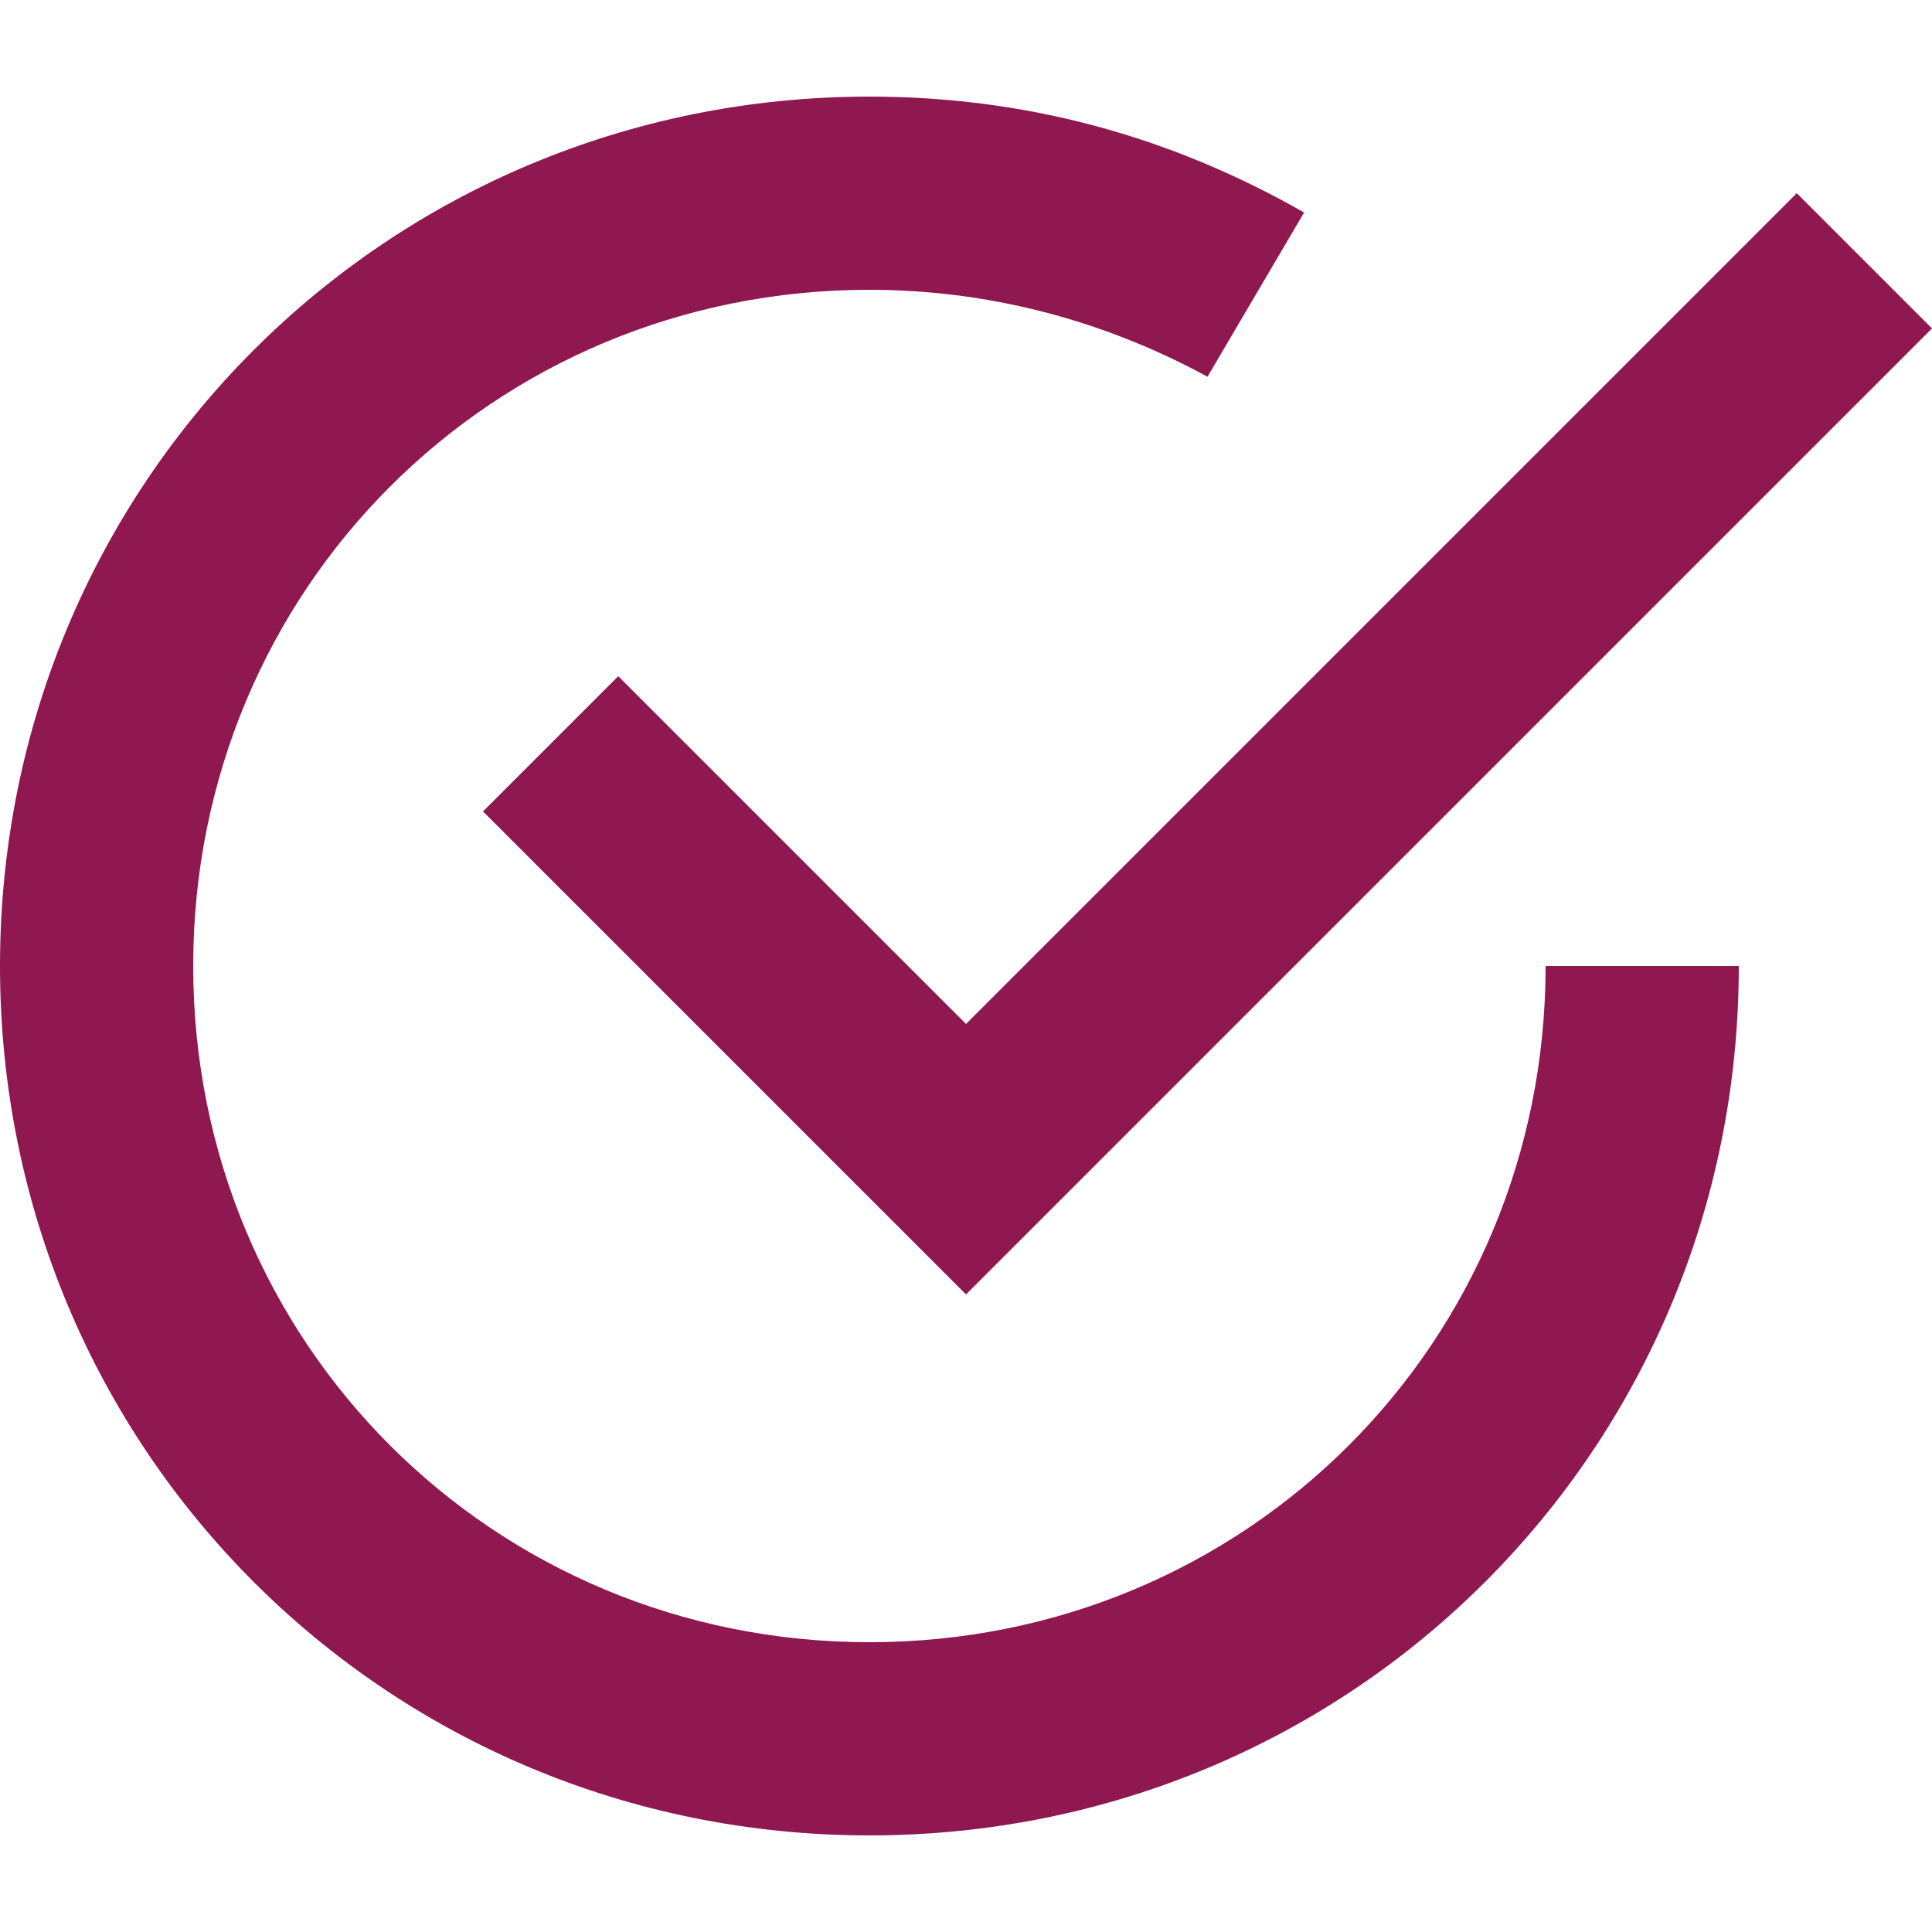
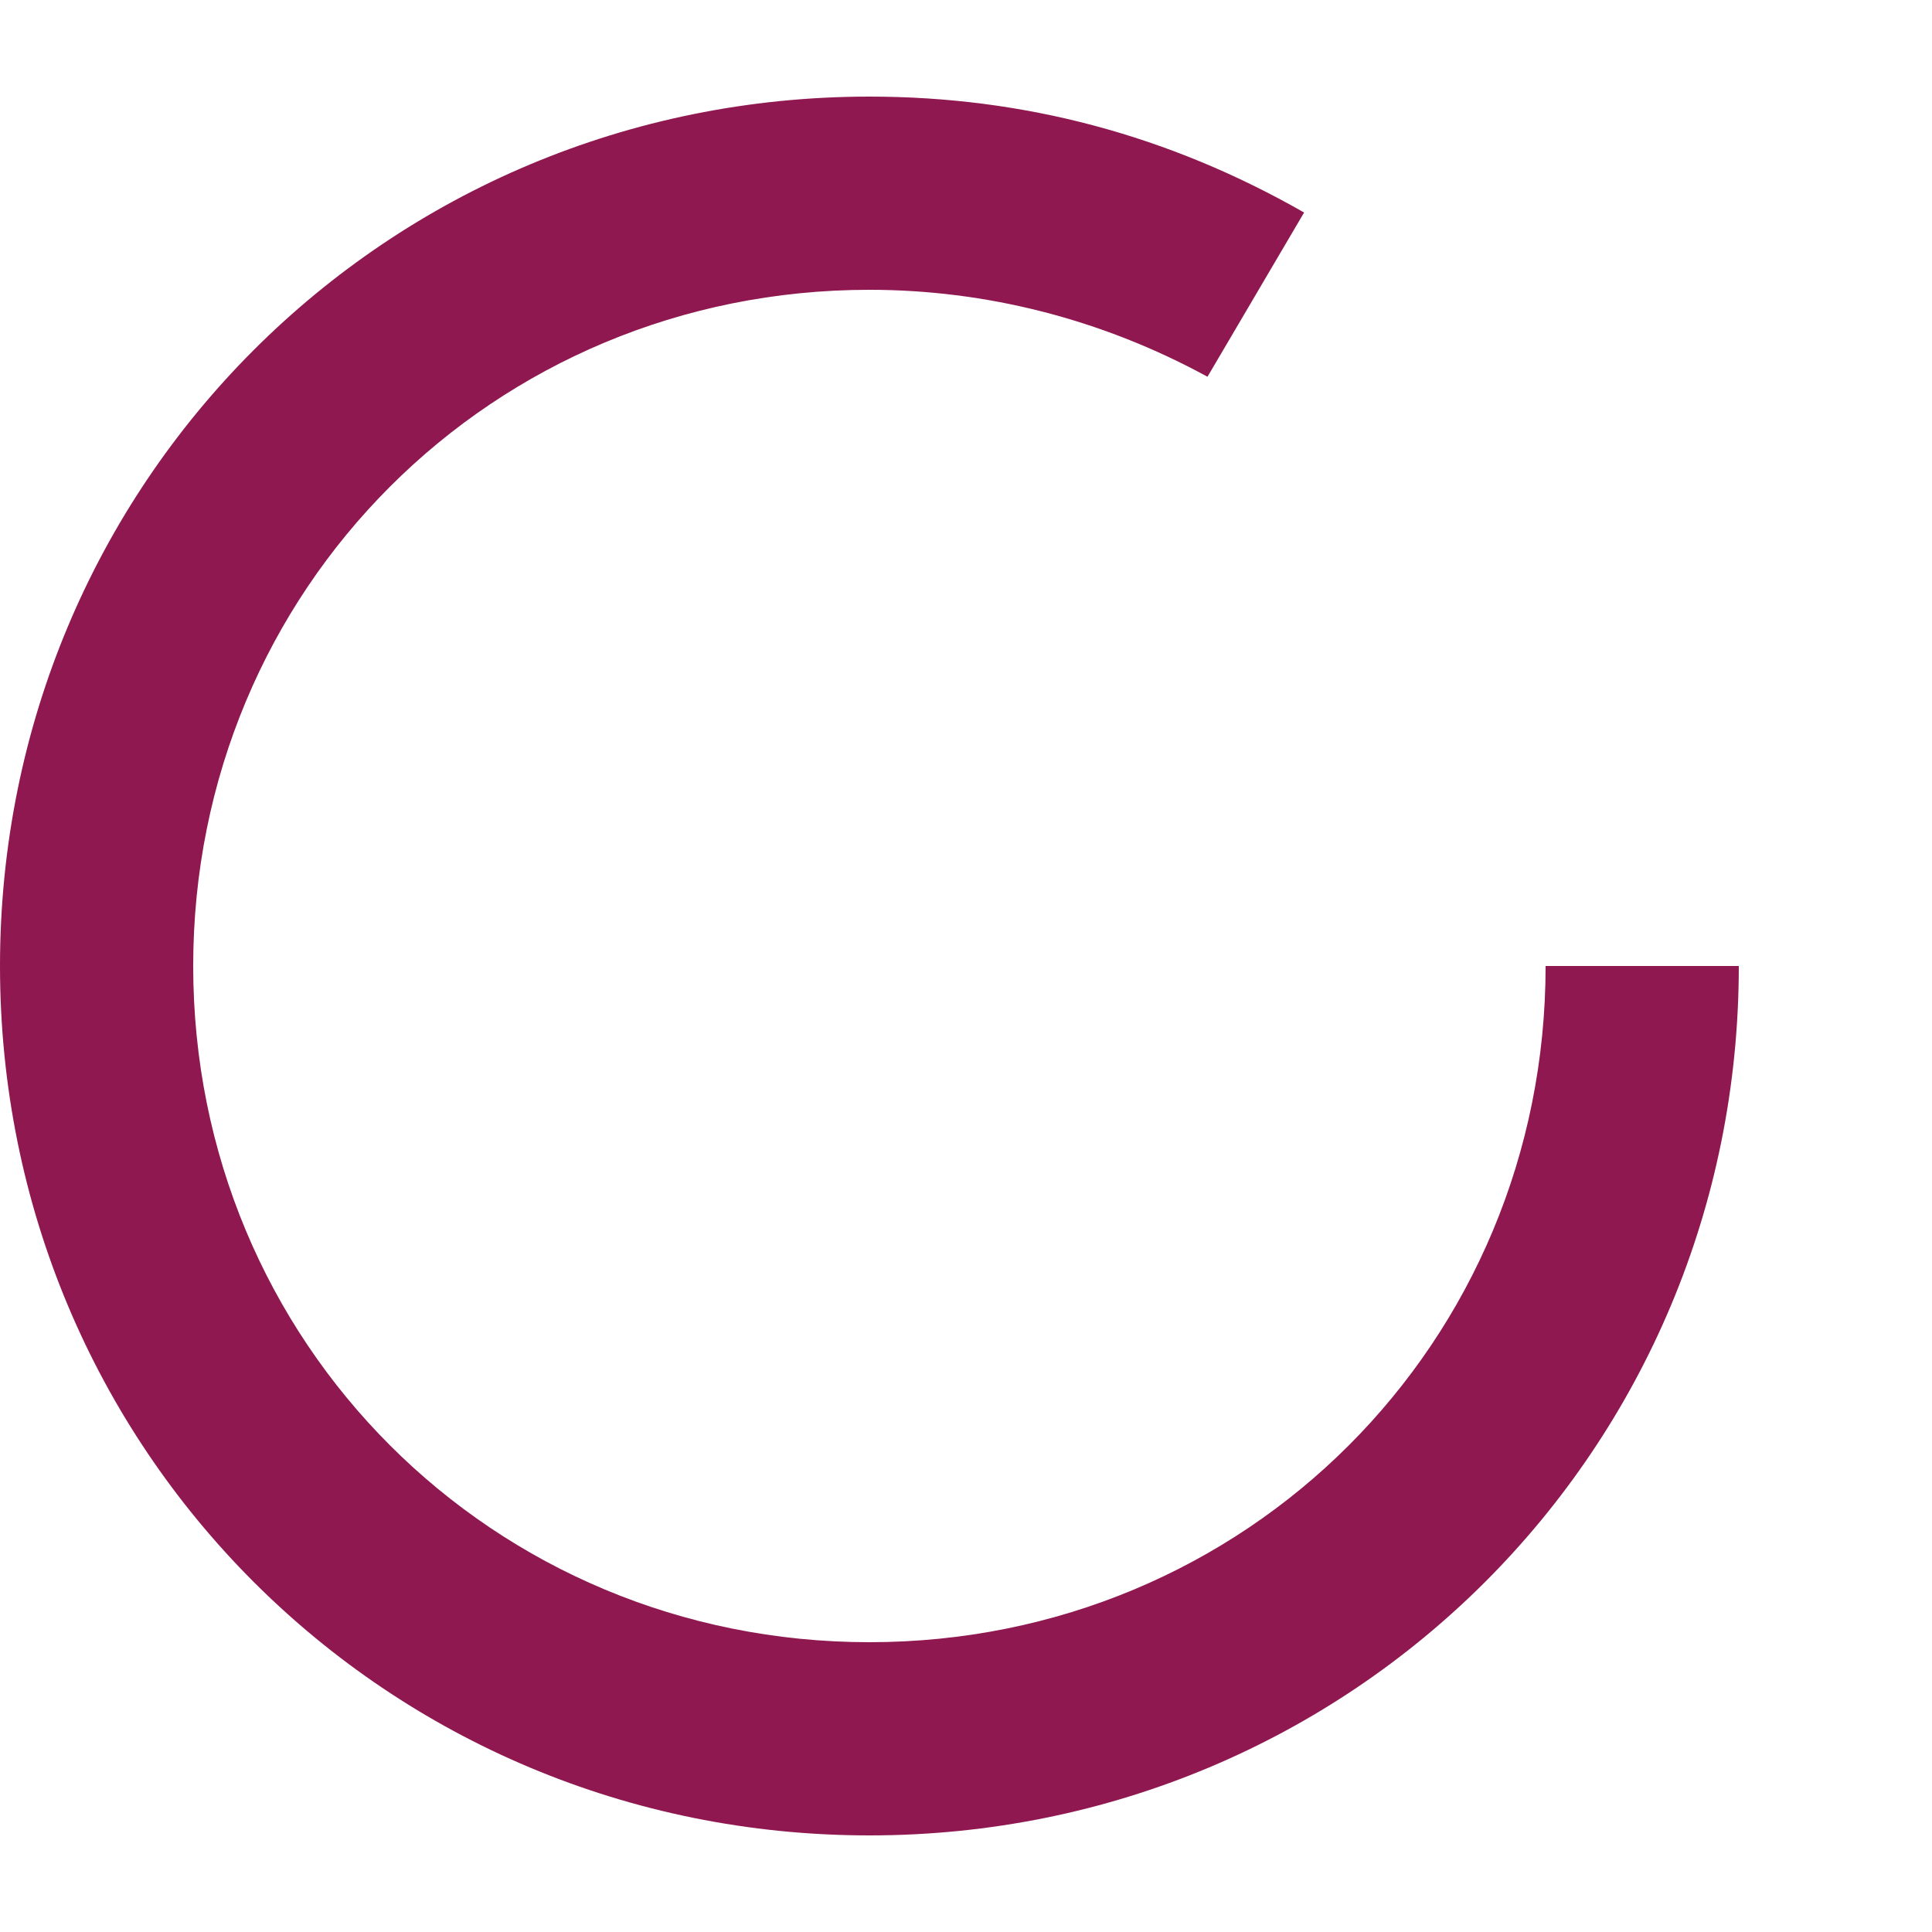
<svg xmlns="http://www.w3.org/2000/svg" version="1.1" width="512" height="512" x="0" y="0" viewBox="0 0 20 20" style="enable-background:new 0 0 512 512" xml:space="preserve" class="">
  <g>
-     <path d="M6.4 7 5 8.4l5 5 10-10L18.6 2 10 10.6z" fill="#8f1850" opacity="1" data-original="#000000" class="" />
    <path d="M9 17c-3.9 0-7-3.1-7-7s3.1-7 7-7c1.2 0 2.4.3 3.5.9l1-1.7C12.1 1.4 10.6 1 9 1c-5 0-9 4-9 9s4 9 9 9 9-4 9-9h-2c0 3.9-3.1 7-7 7z" fill="#8f1850" opacity="1" data-original="#000000" class="" />
  </g>
</svg>